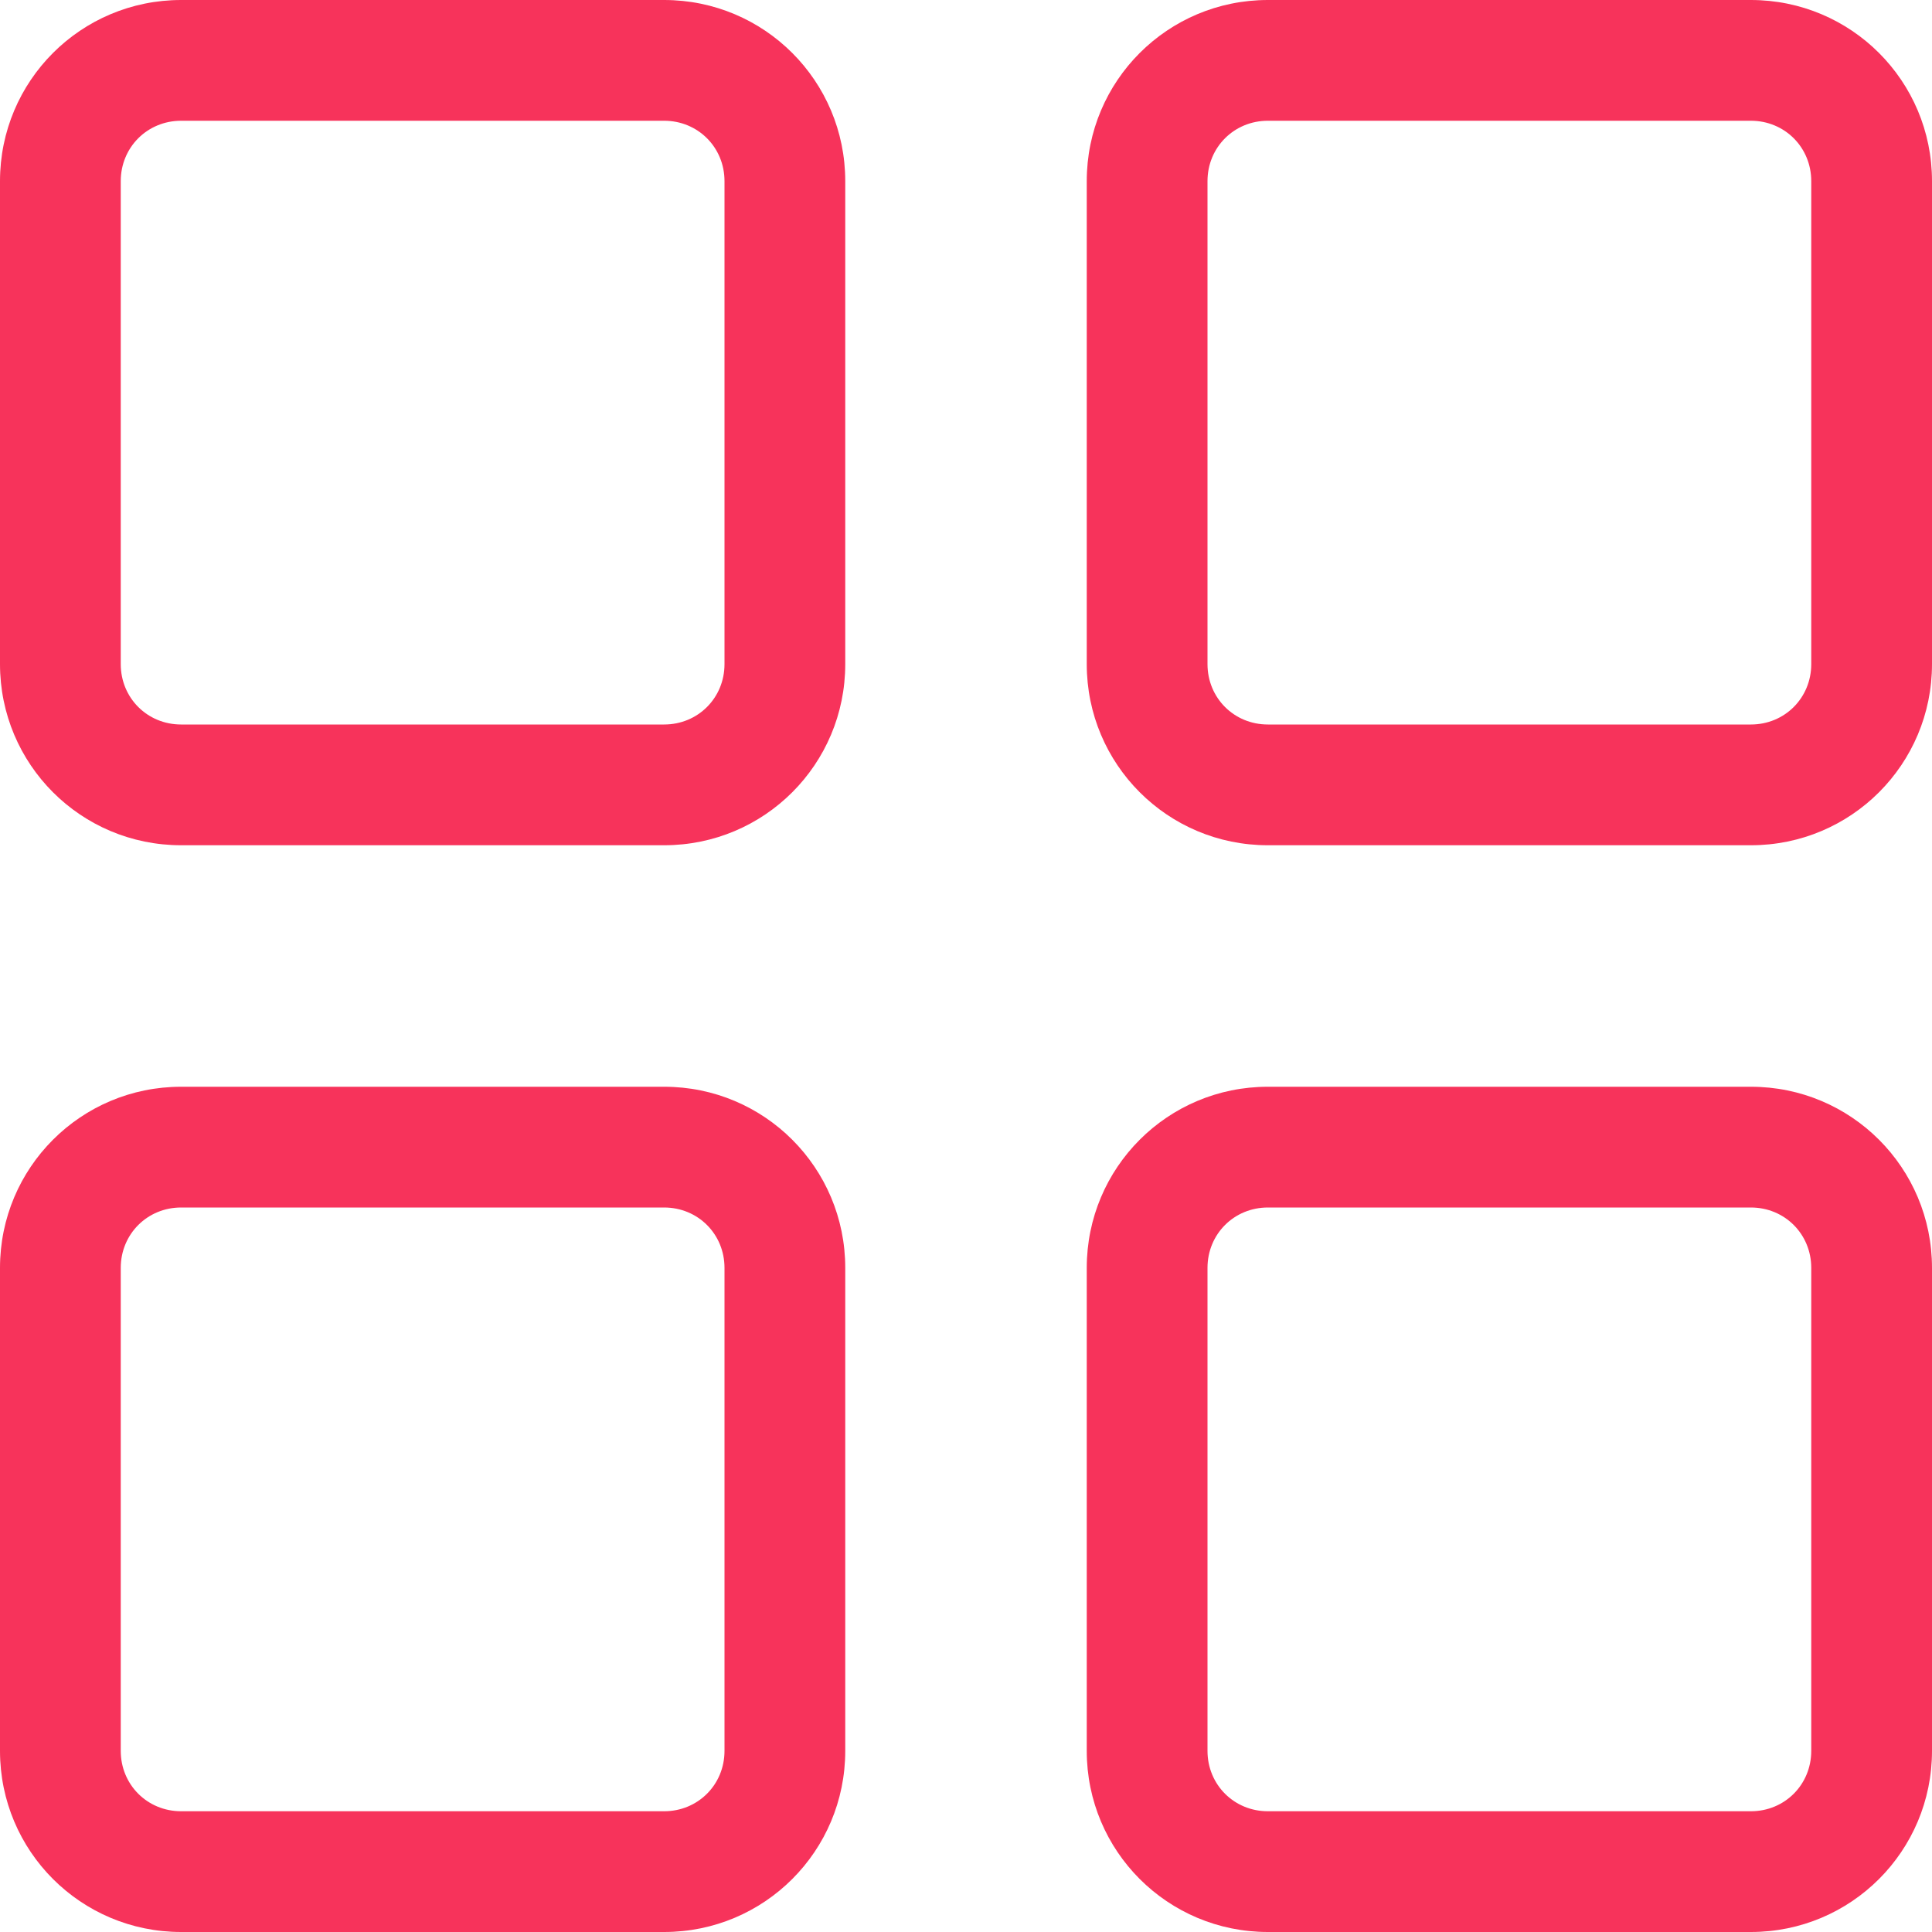
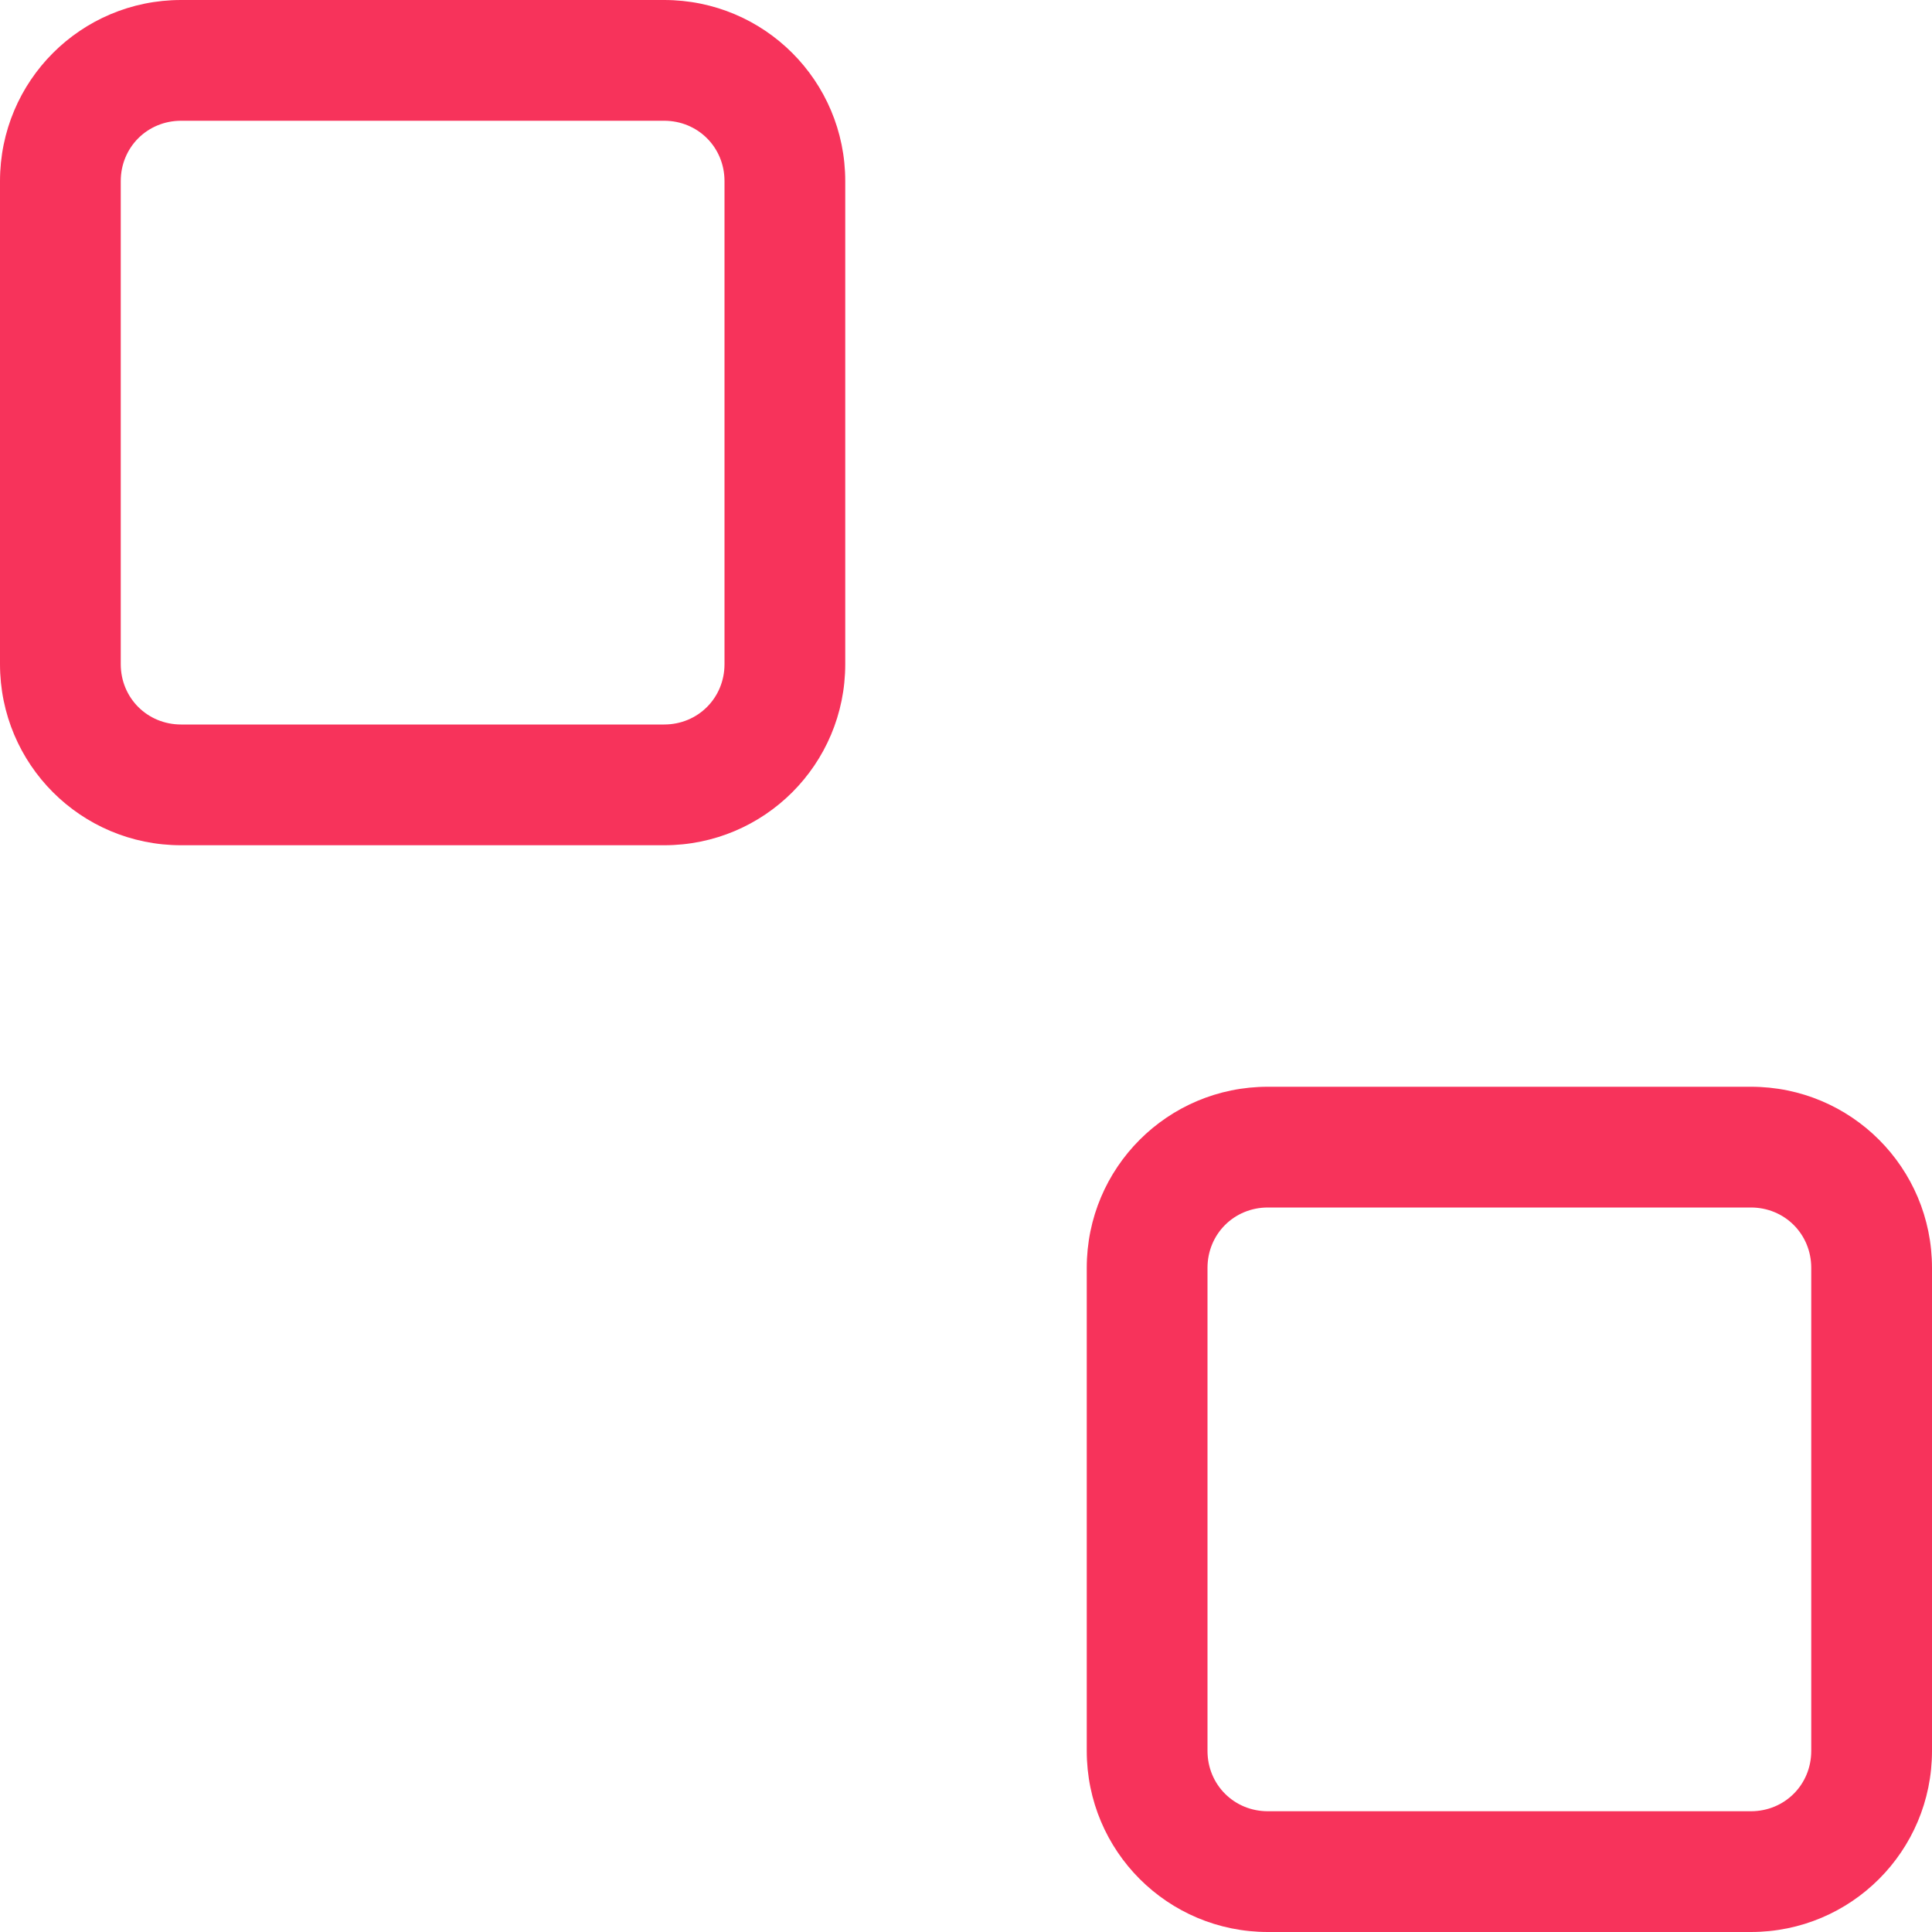
<svg xmlns="http://www.w3.org/2000/svg" id="Layer_1" viewBox="0 0 16 16" data-name="Layer 1">
  <g fill="#f7335b">
    <path d="m5.5 7h-4c-.83 0-1.5-.67-1.5-1.5v-4c0-.83.67-1.5 1.5-1.5h4c.83 0 1.5.67 1.5 1.5v4c0 .83-.67 1.5-1.5 1.5zm-4-6c-.28 0-.5.22-.5.5v4c0 .28.22.5.5.5h4c.28 0 .5-.22.5-.5v-4c0-.28-.22-.5-.5-.5z" />
-     <path d="m14.5 7h-4c-.83 0-1.5-.67-1.5-1.5v-4c0-.83.67-1.5 1.5-1.5h4c.83 0 1.5.67 1.5 1.5v4c0 .83-.67 1.5-1.5 1.5zm-4-6c-.28 0-.5.22-.5.5v4c0 .28.22.5.5.5h4c.28 0 .5-.22.5-.5v-4c0-.28-.22-.5-.5-.5z" />
    <path d="m14.5 16h-4c-.83 0-1.5-.67-1.5-1.5v-4c0-.83.67-1.5 1.5-1.5h4c.83 0 1.5.67 1.5 1.5v4c0 .83-.67 1.5-1.5 1.5zm-4-6c-.28 0-.5.22-.5.5v4c0 .28.22.5.5.5h4c.28 0 .5-.22.5-.5v-4c0-.28-.22-.5-.5-.5z" />
-     <path d="m5.5 16h-4c-.83 0-1.5-.67-1.5-1.5v-4c0-.83.67-1.5 1.5-1.5h4c.83 0 1.5.67 1.5 1.5v4c0 .83-.67 1.5-1.5 1.5zm-4-6c-.28 0-.5.22-.5.5v4c0 .28.22.5.5.5h4c.28 0 .5-.22.5-.5v-4c0-.28-.22-.5-.5-.5z" />
  </g>
</svg>